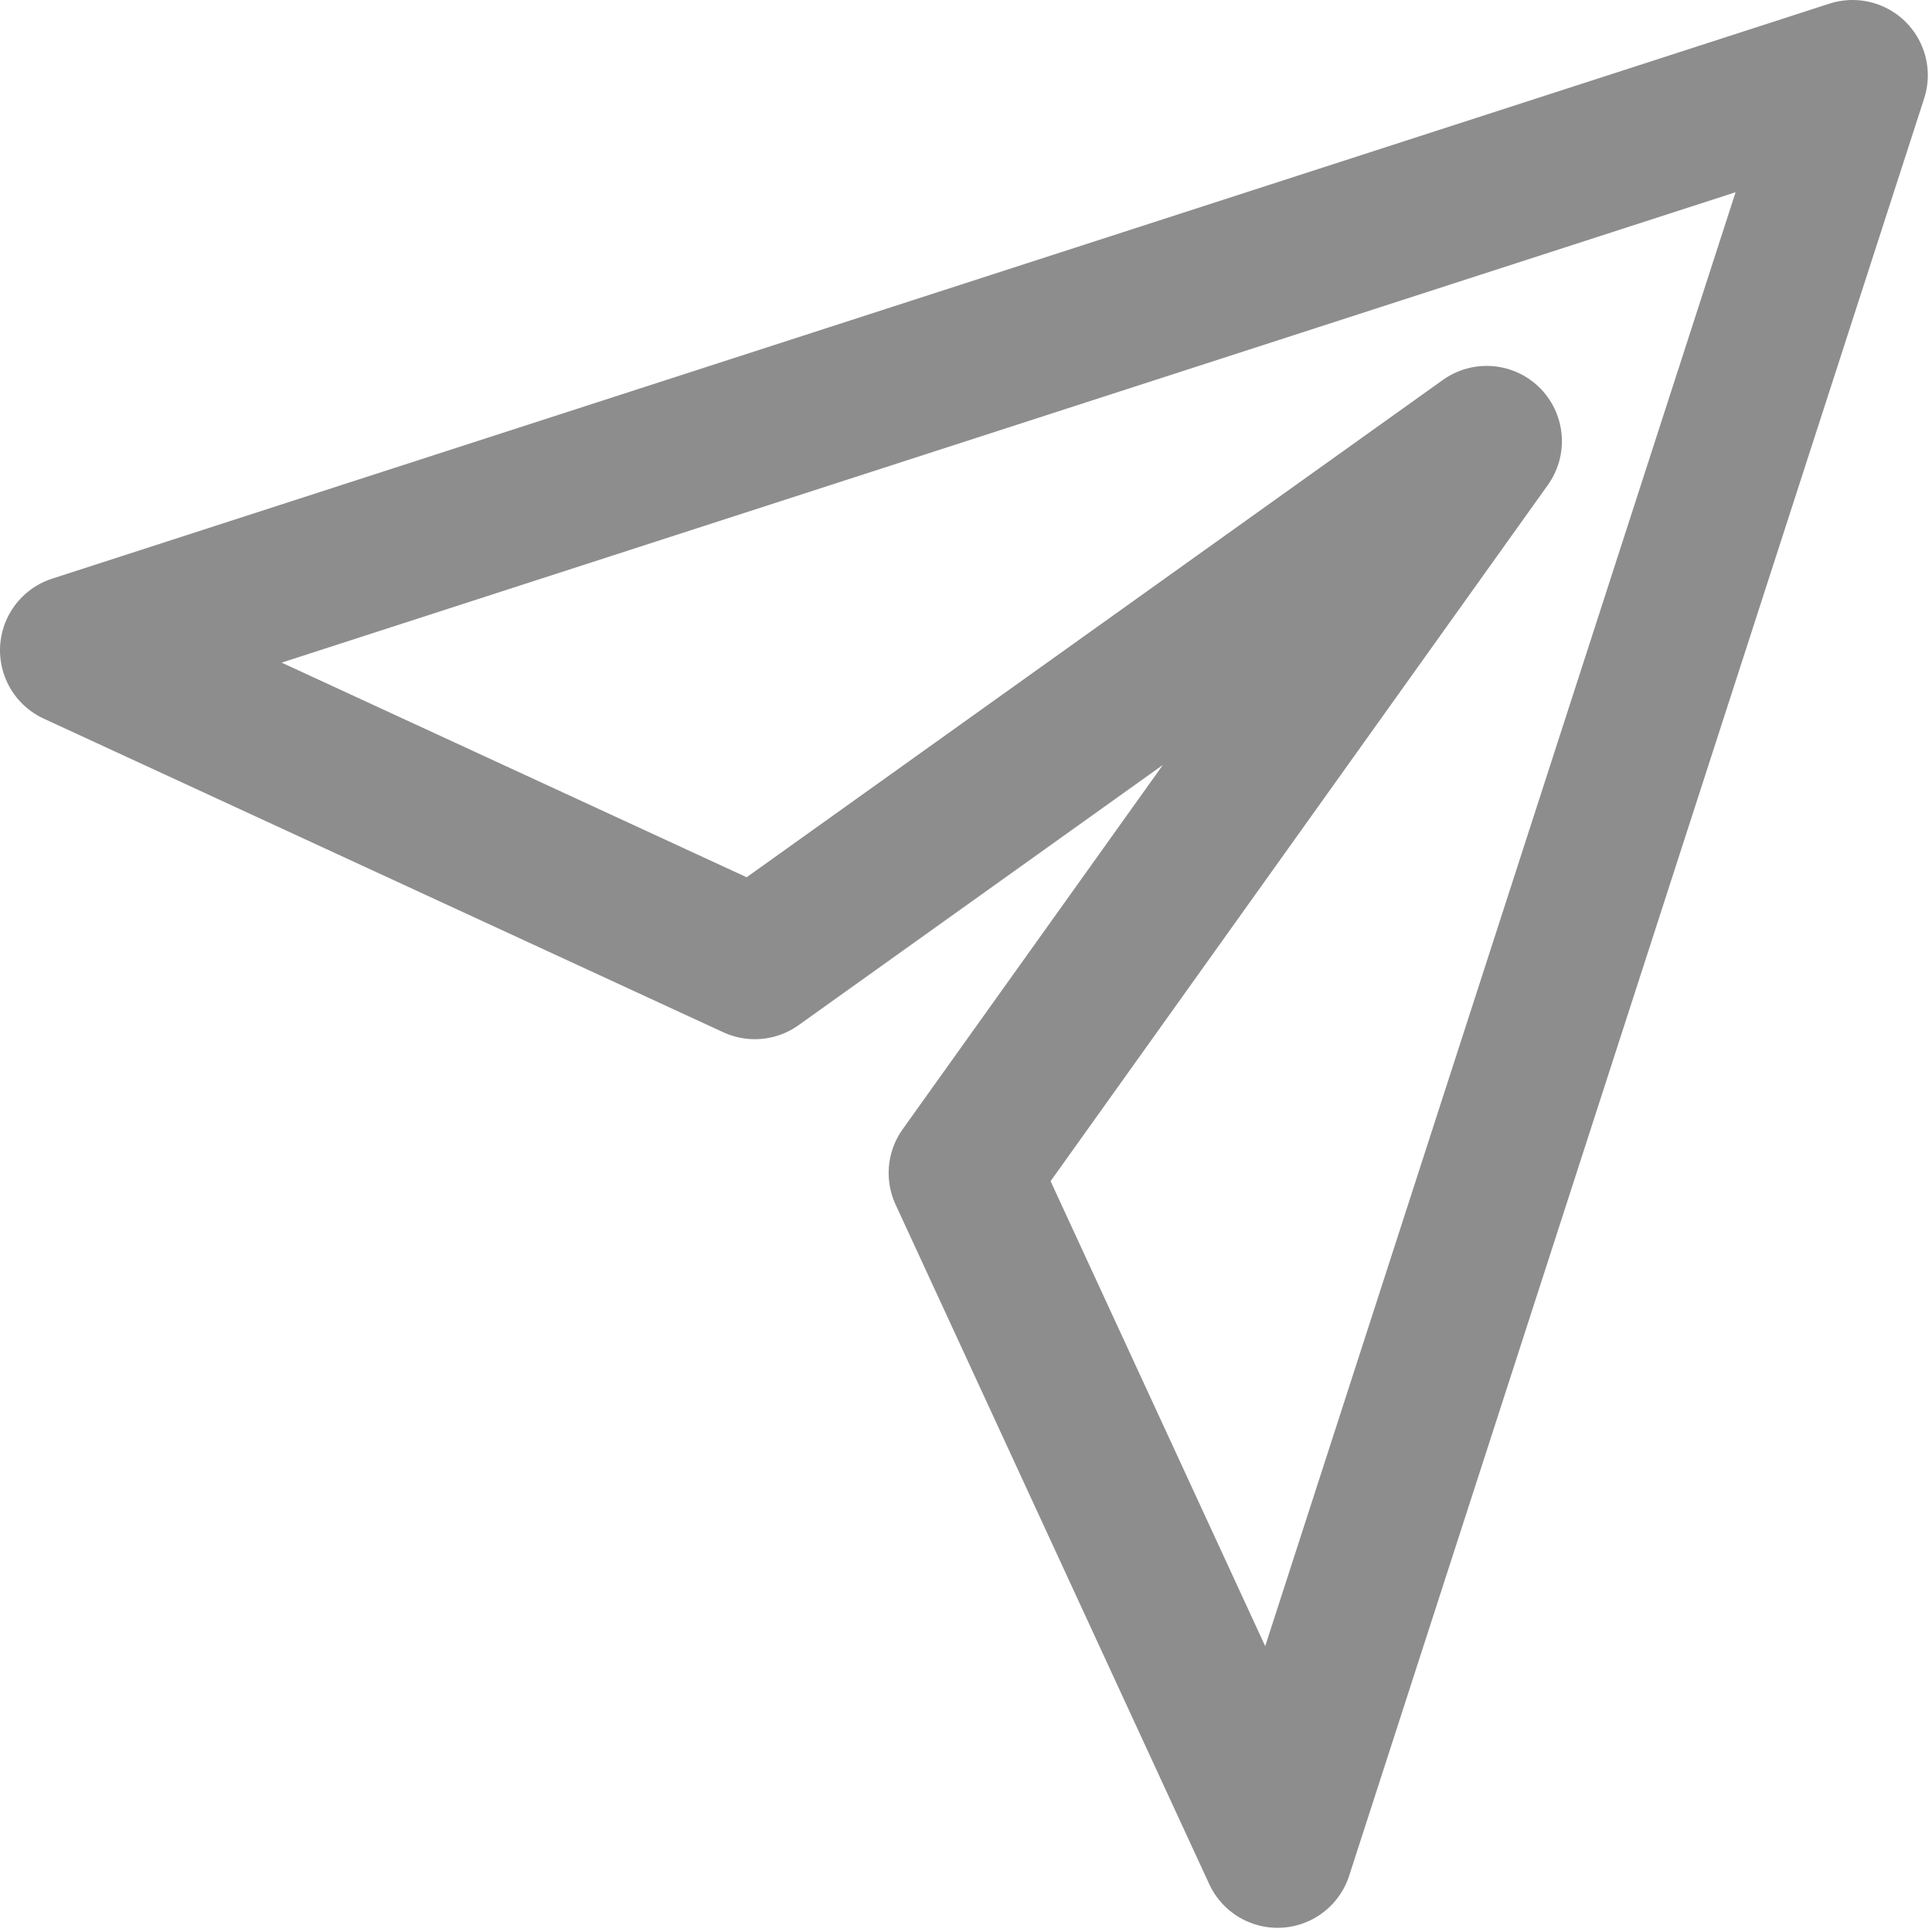
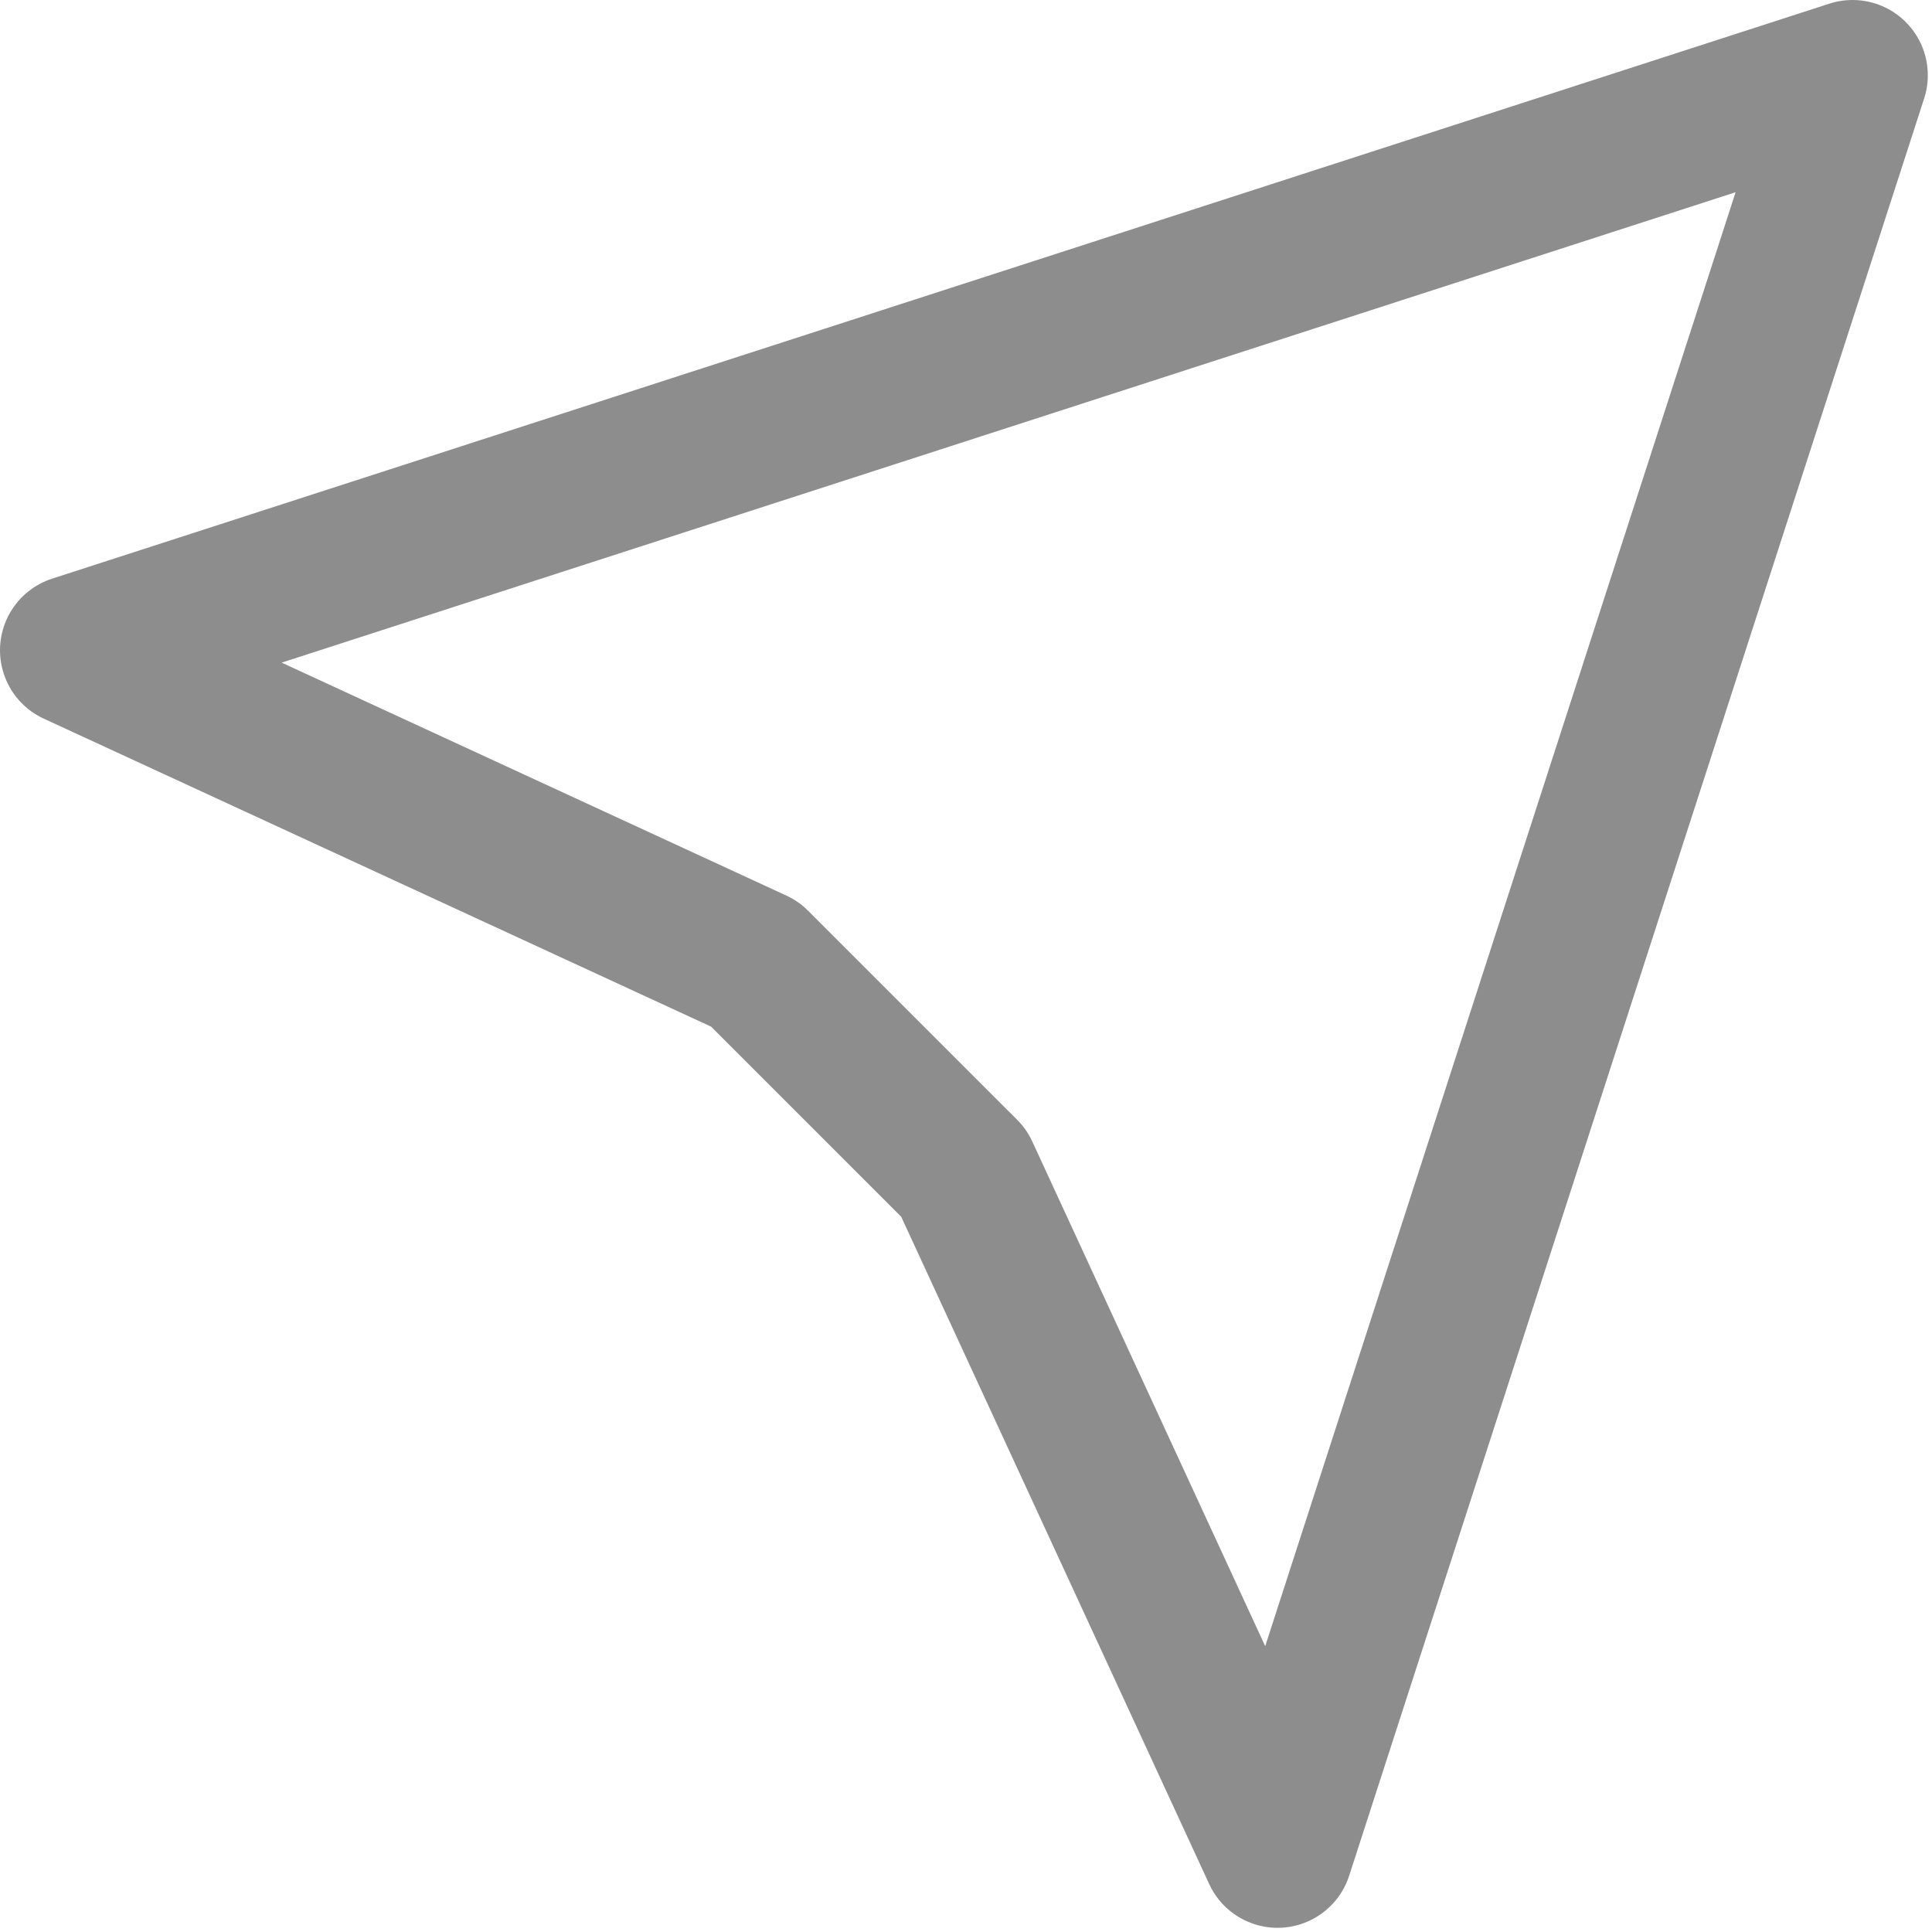
<svg xmlns="http://www.w3.org/2000/svg" width="77" height="77" viewBox="0 0 77 77" fill="none">
-   <path d="M73.833 3L3 25.917L30.083 38.417L59.25 17.583L38.417 46.75L50.917 73.833L73.833 3Z" stroke="#8D8D8D" stroke-width="6" stroke-linecap="round" stroke-linejoin="round" />
+   <path d="M73.833 3L3 25.917L30.083 38.417L38.417 46.75L50.917 73.833L73.833 3Z" stroke="#8D8D8D" stroke-width="6" stroke-linecap="round" stroke-linejoin="round" />
</svg>